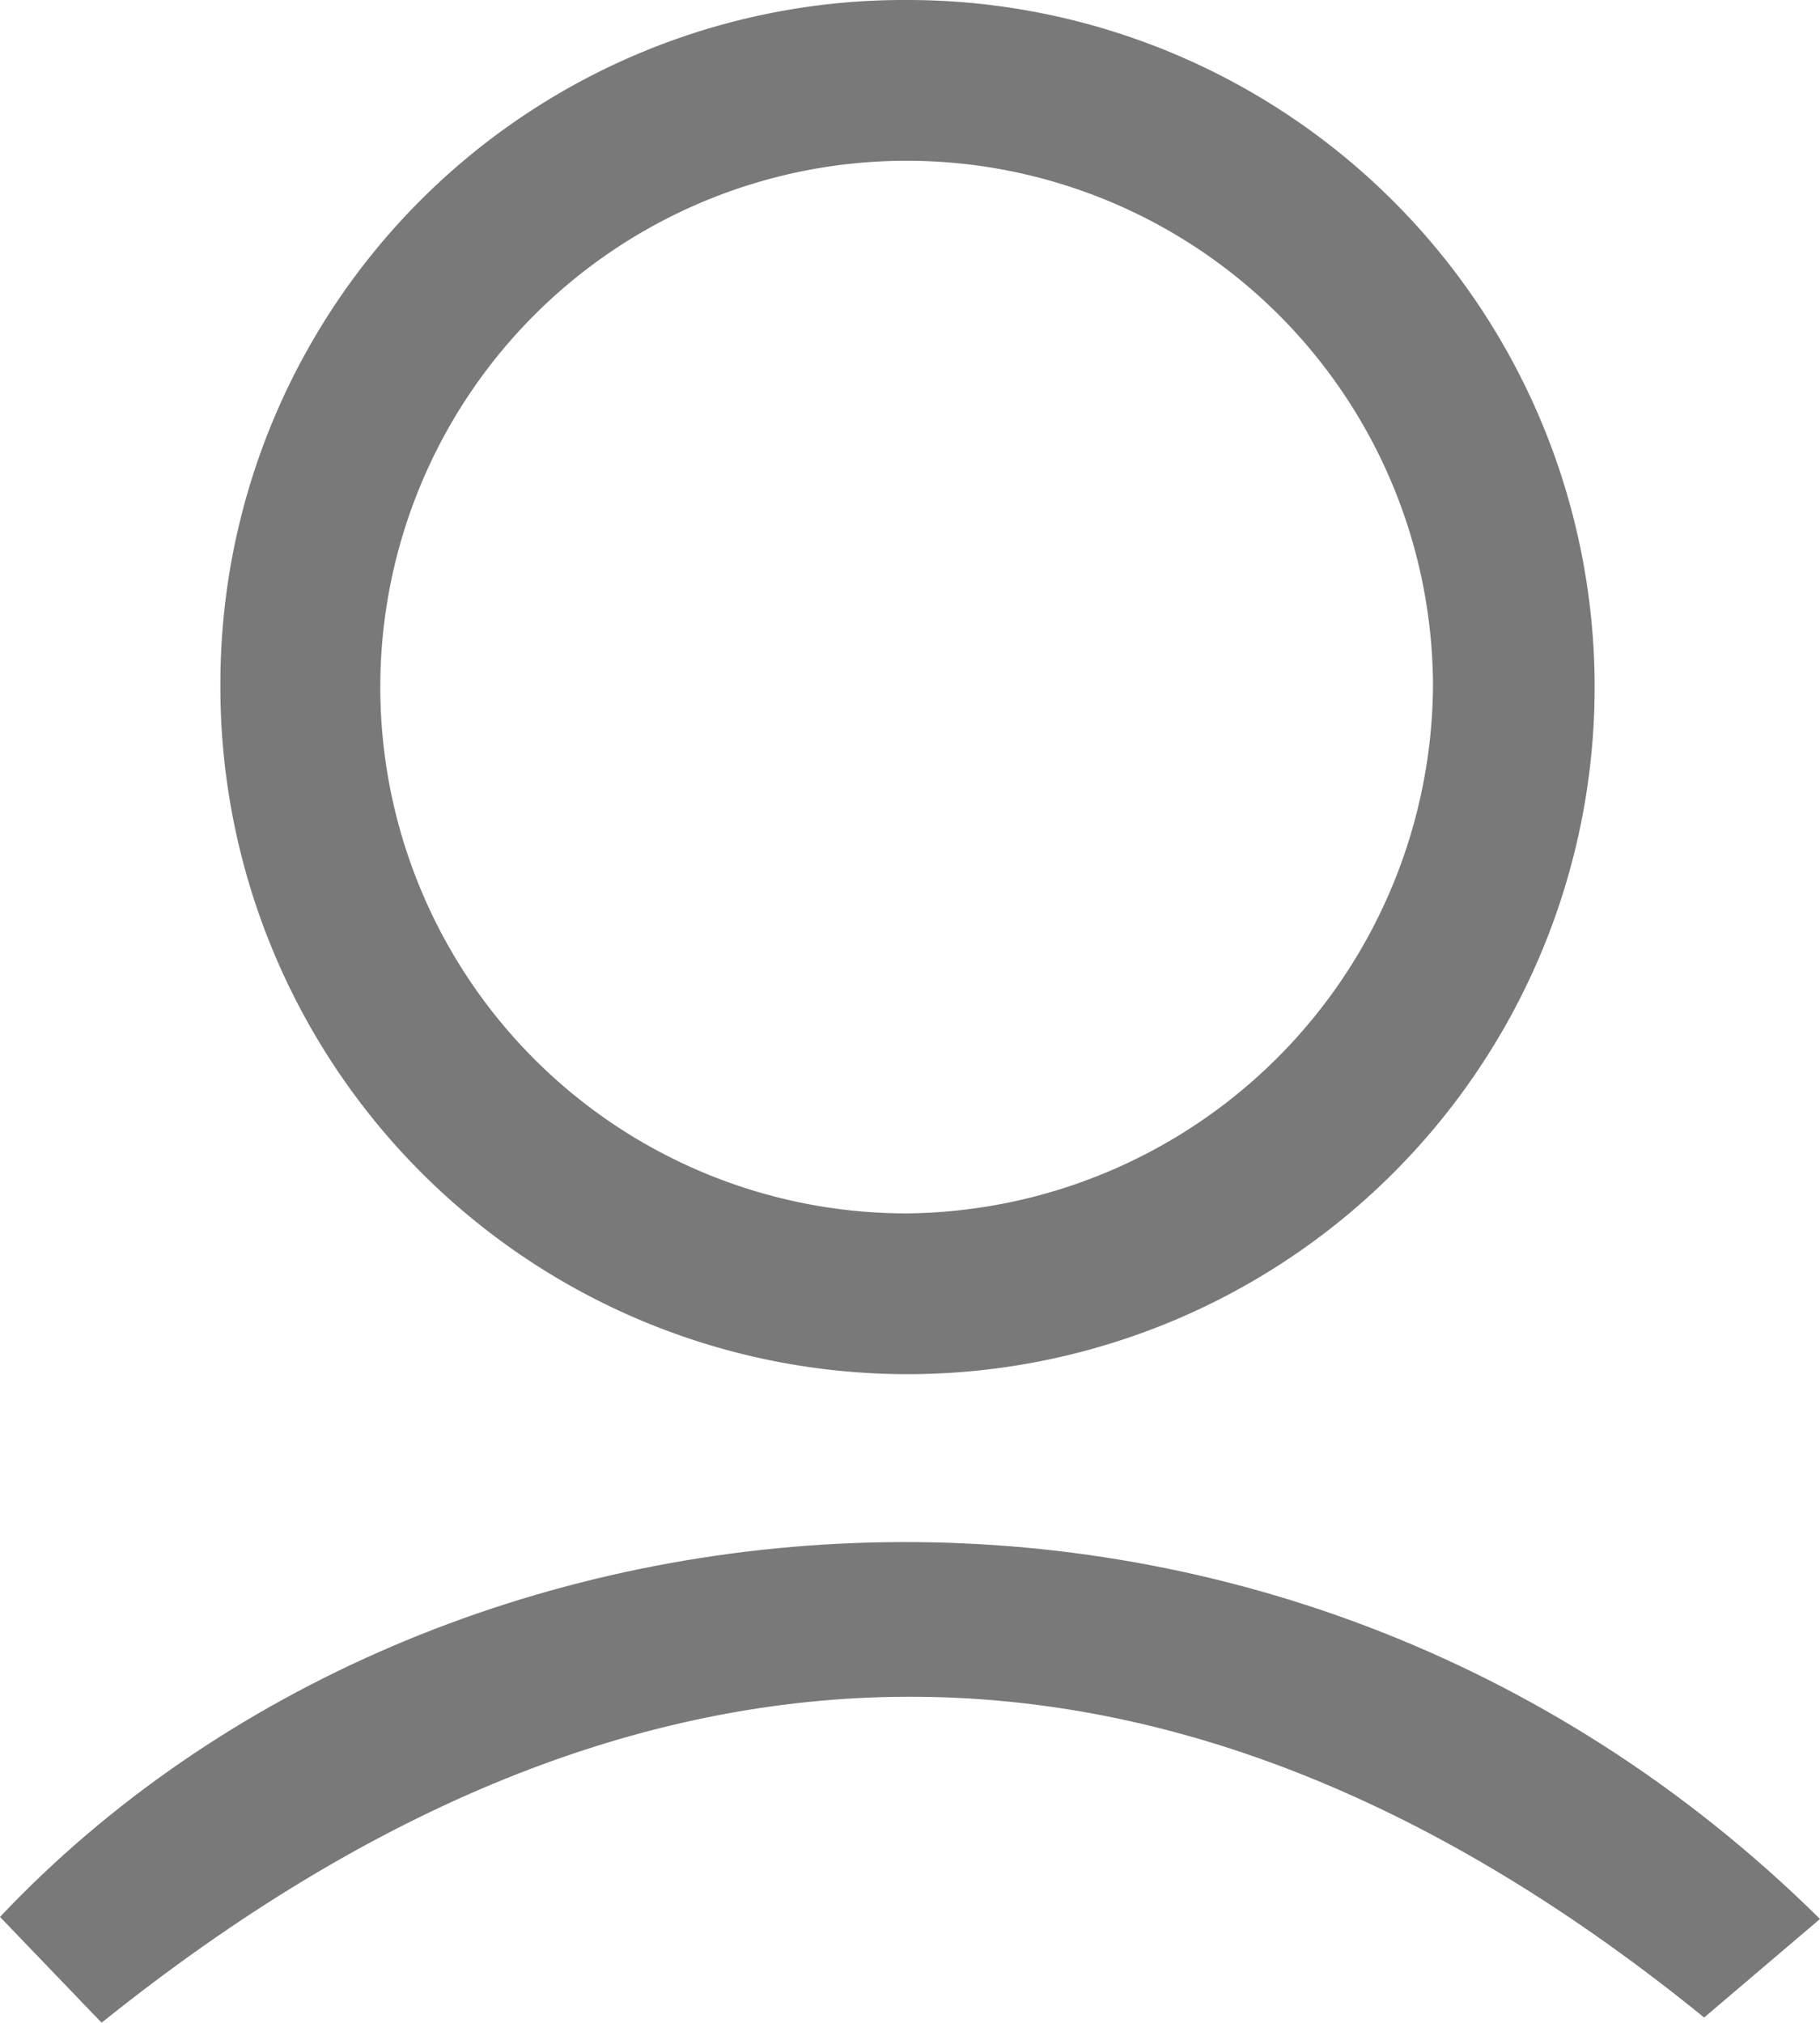
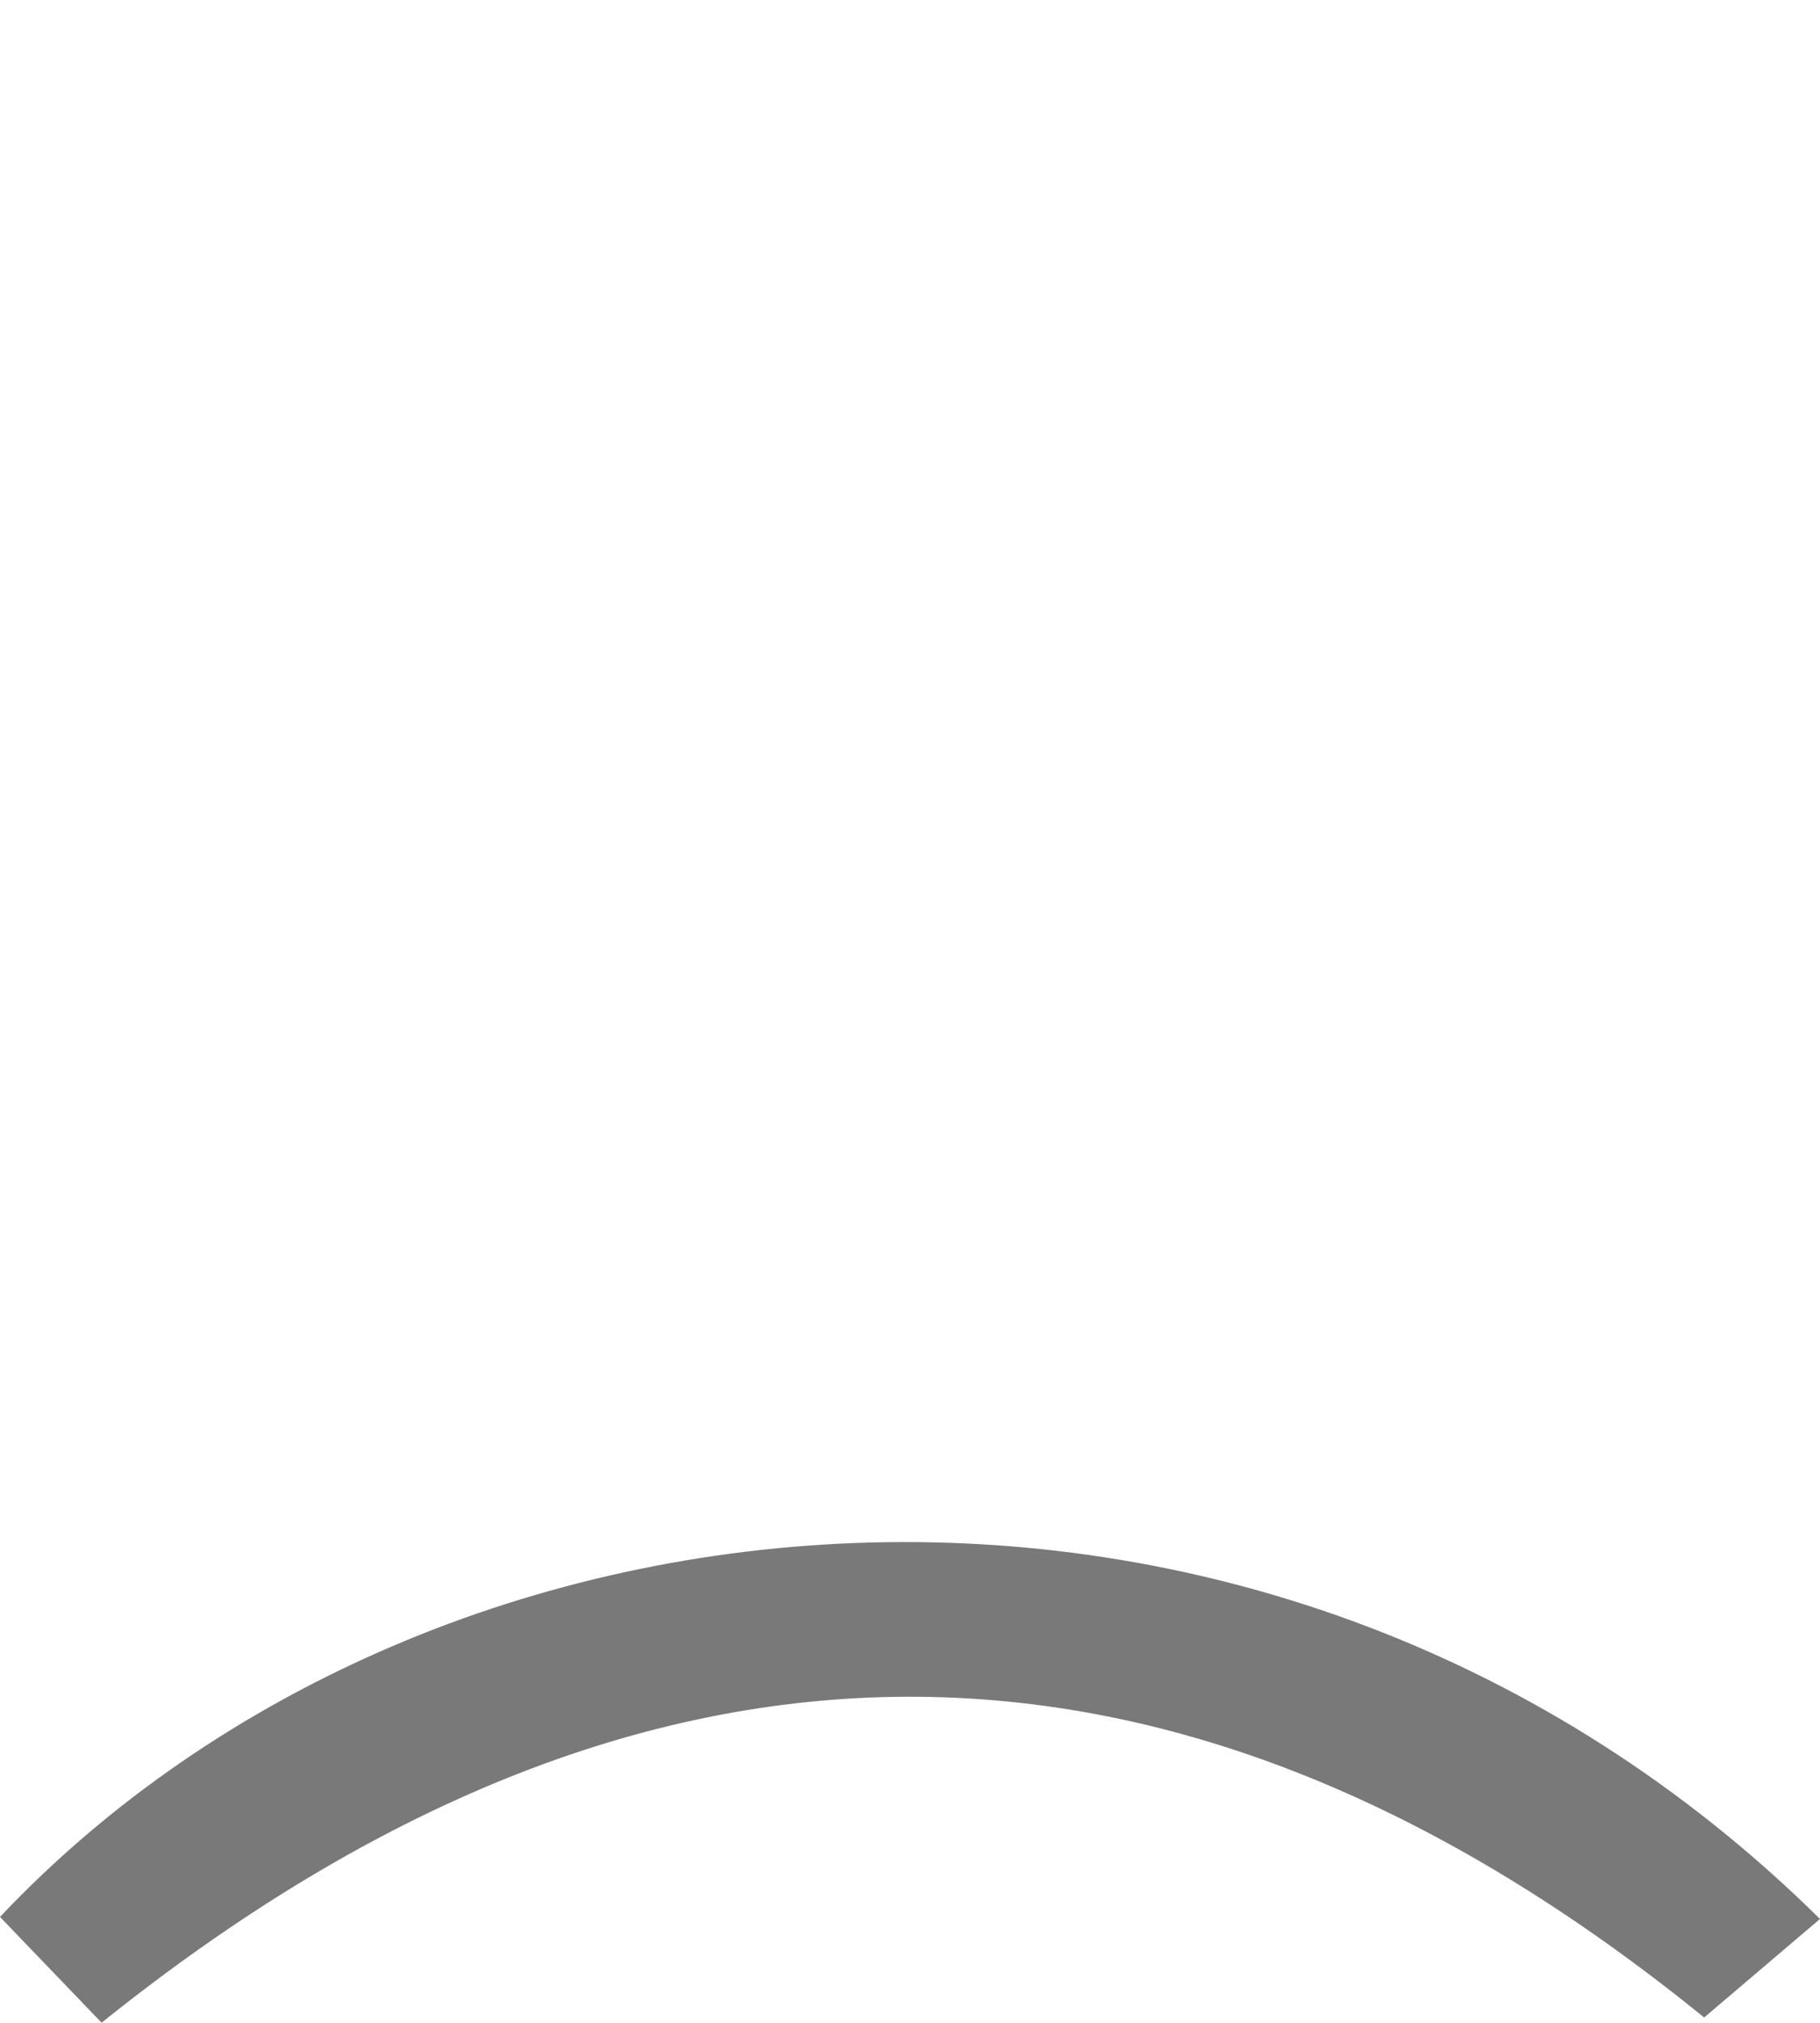
<svg xmlns="http://www.w3.org/2000/svg" width="26.58" height="29.542" viewBox="0 0 26.58 29.542">
  <g id="Grupo_59" data-name="Grupo 59" transform="translate(0 0)" opacity="0.97">
-     <path id="Trazado_16" data-name="Trazado 16" d="M23.42,1.29a10.035,10.035,0,1,1-10.029,9.944A9.983,9.983,0,0,1,23.42,1.29ZM31.1,11.325a7.687,7.687,0,1,0-7.705,7.687A7.76,7.76,0,0,0,31.1,11.325Z" transform="translate(-10.172 -1.29)" fill="#757575" />
    <path id="Trazado_17" data-name="Trazado 17" d="M10.334,41.645,8.85,40.1c6.389-6.763,18.625-7.828,26.58.03l-1.692,1.439C26.039,35.313,18.225,35.307,10.334,41.645Z" transform="translate(-8.85 -12.103)" fill="#757575" />
  </g>
</svg>